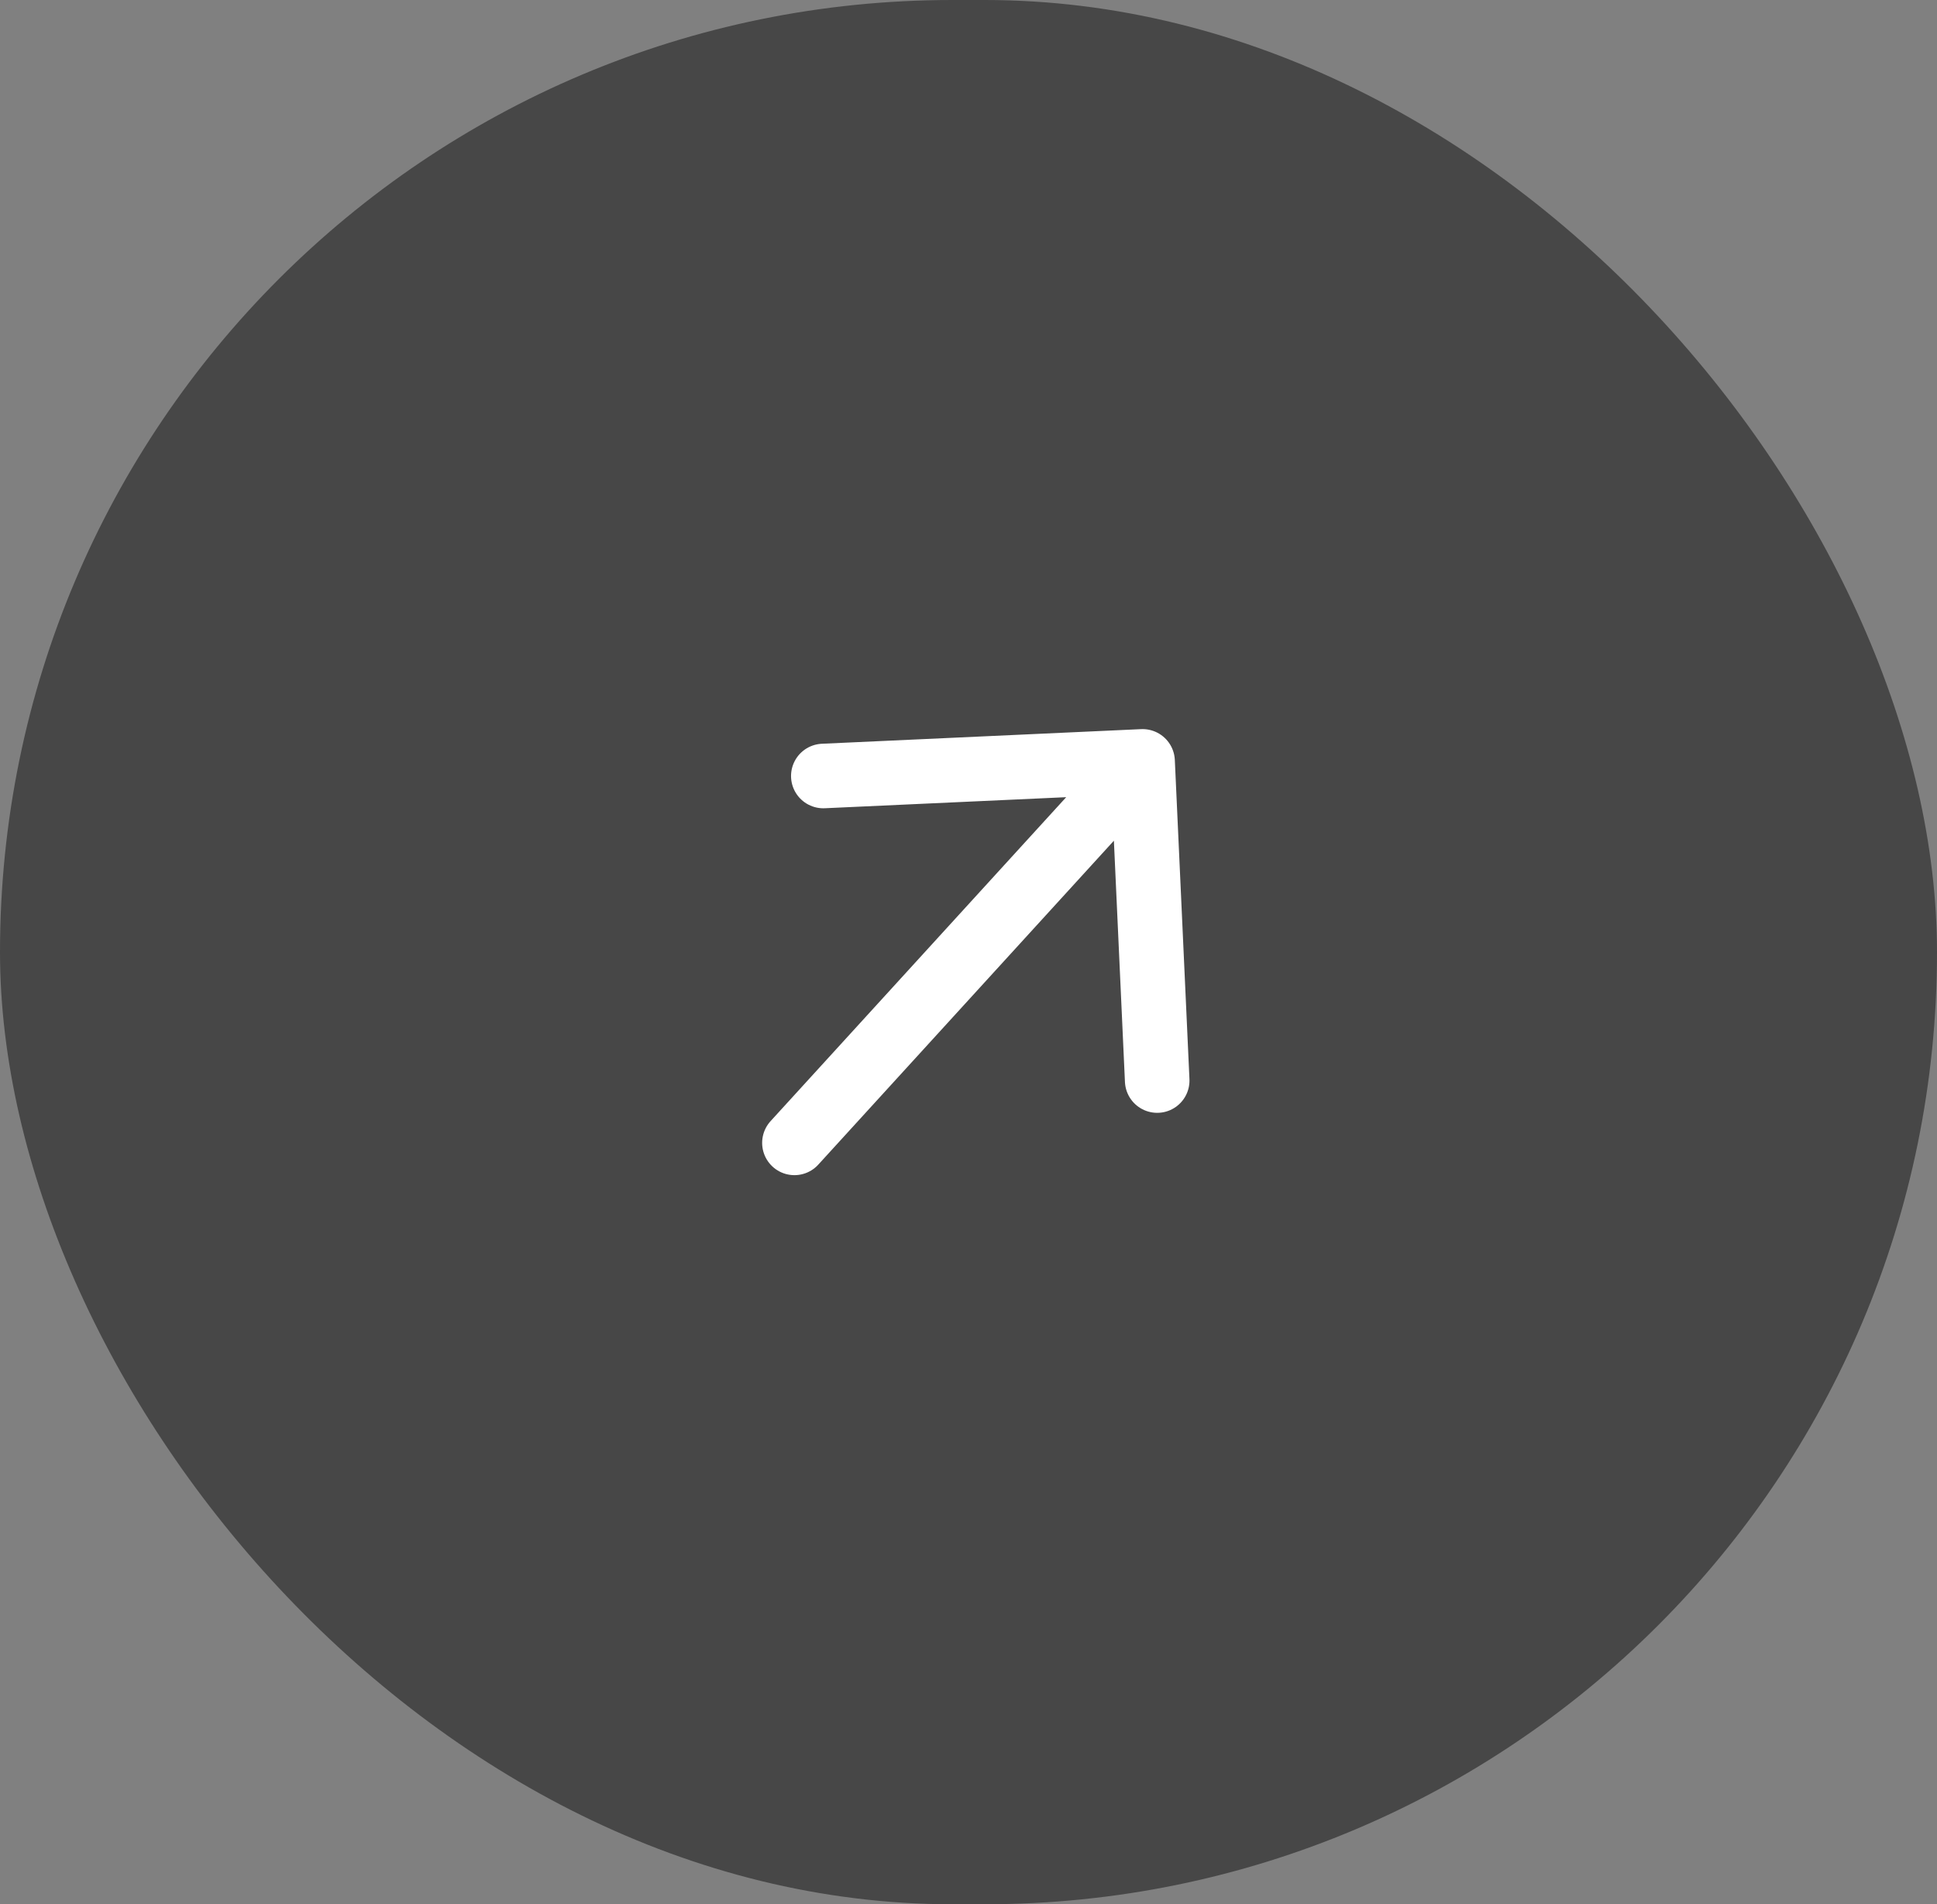
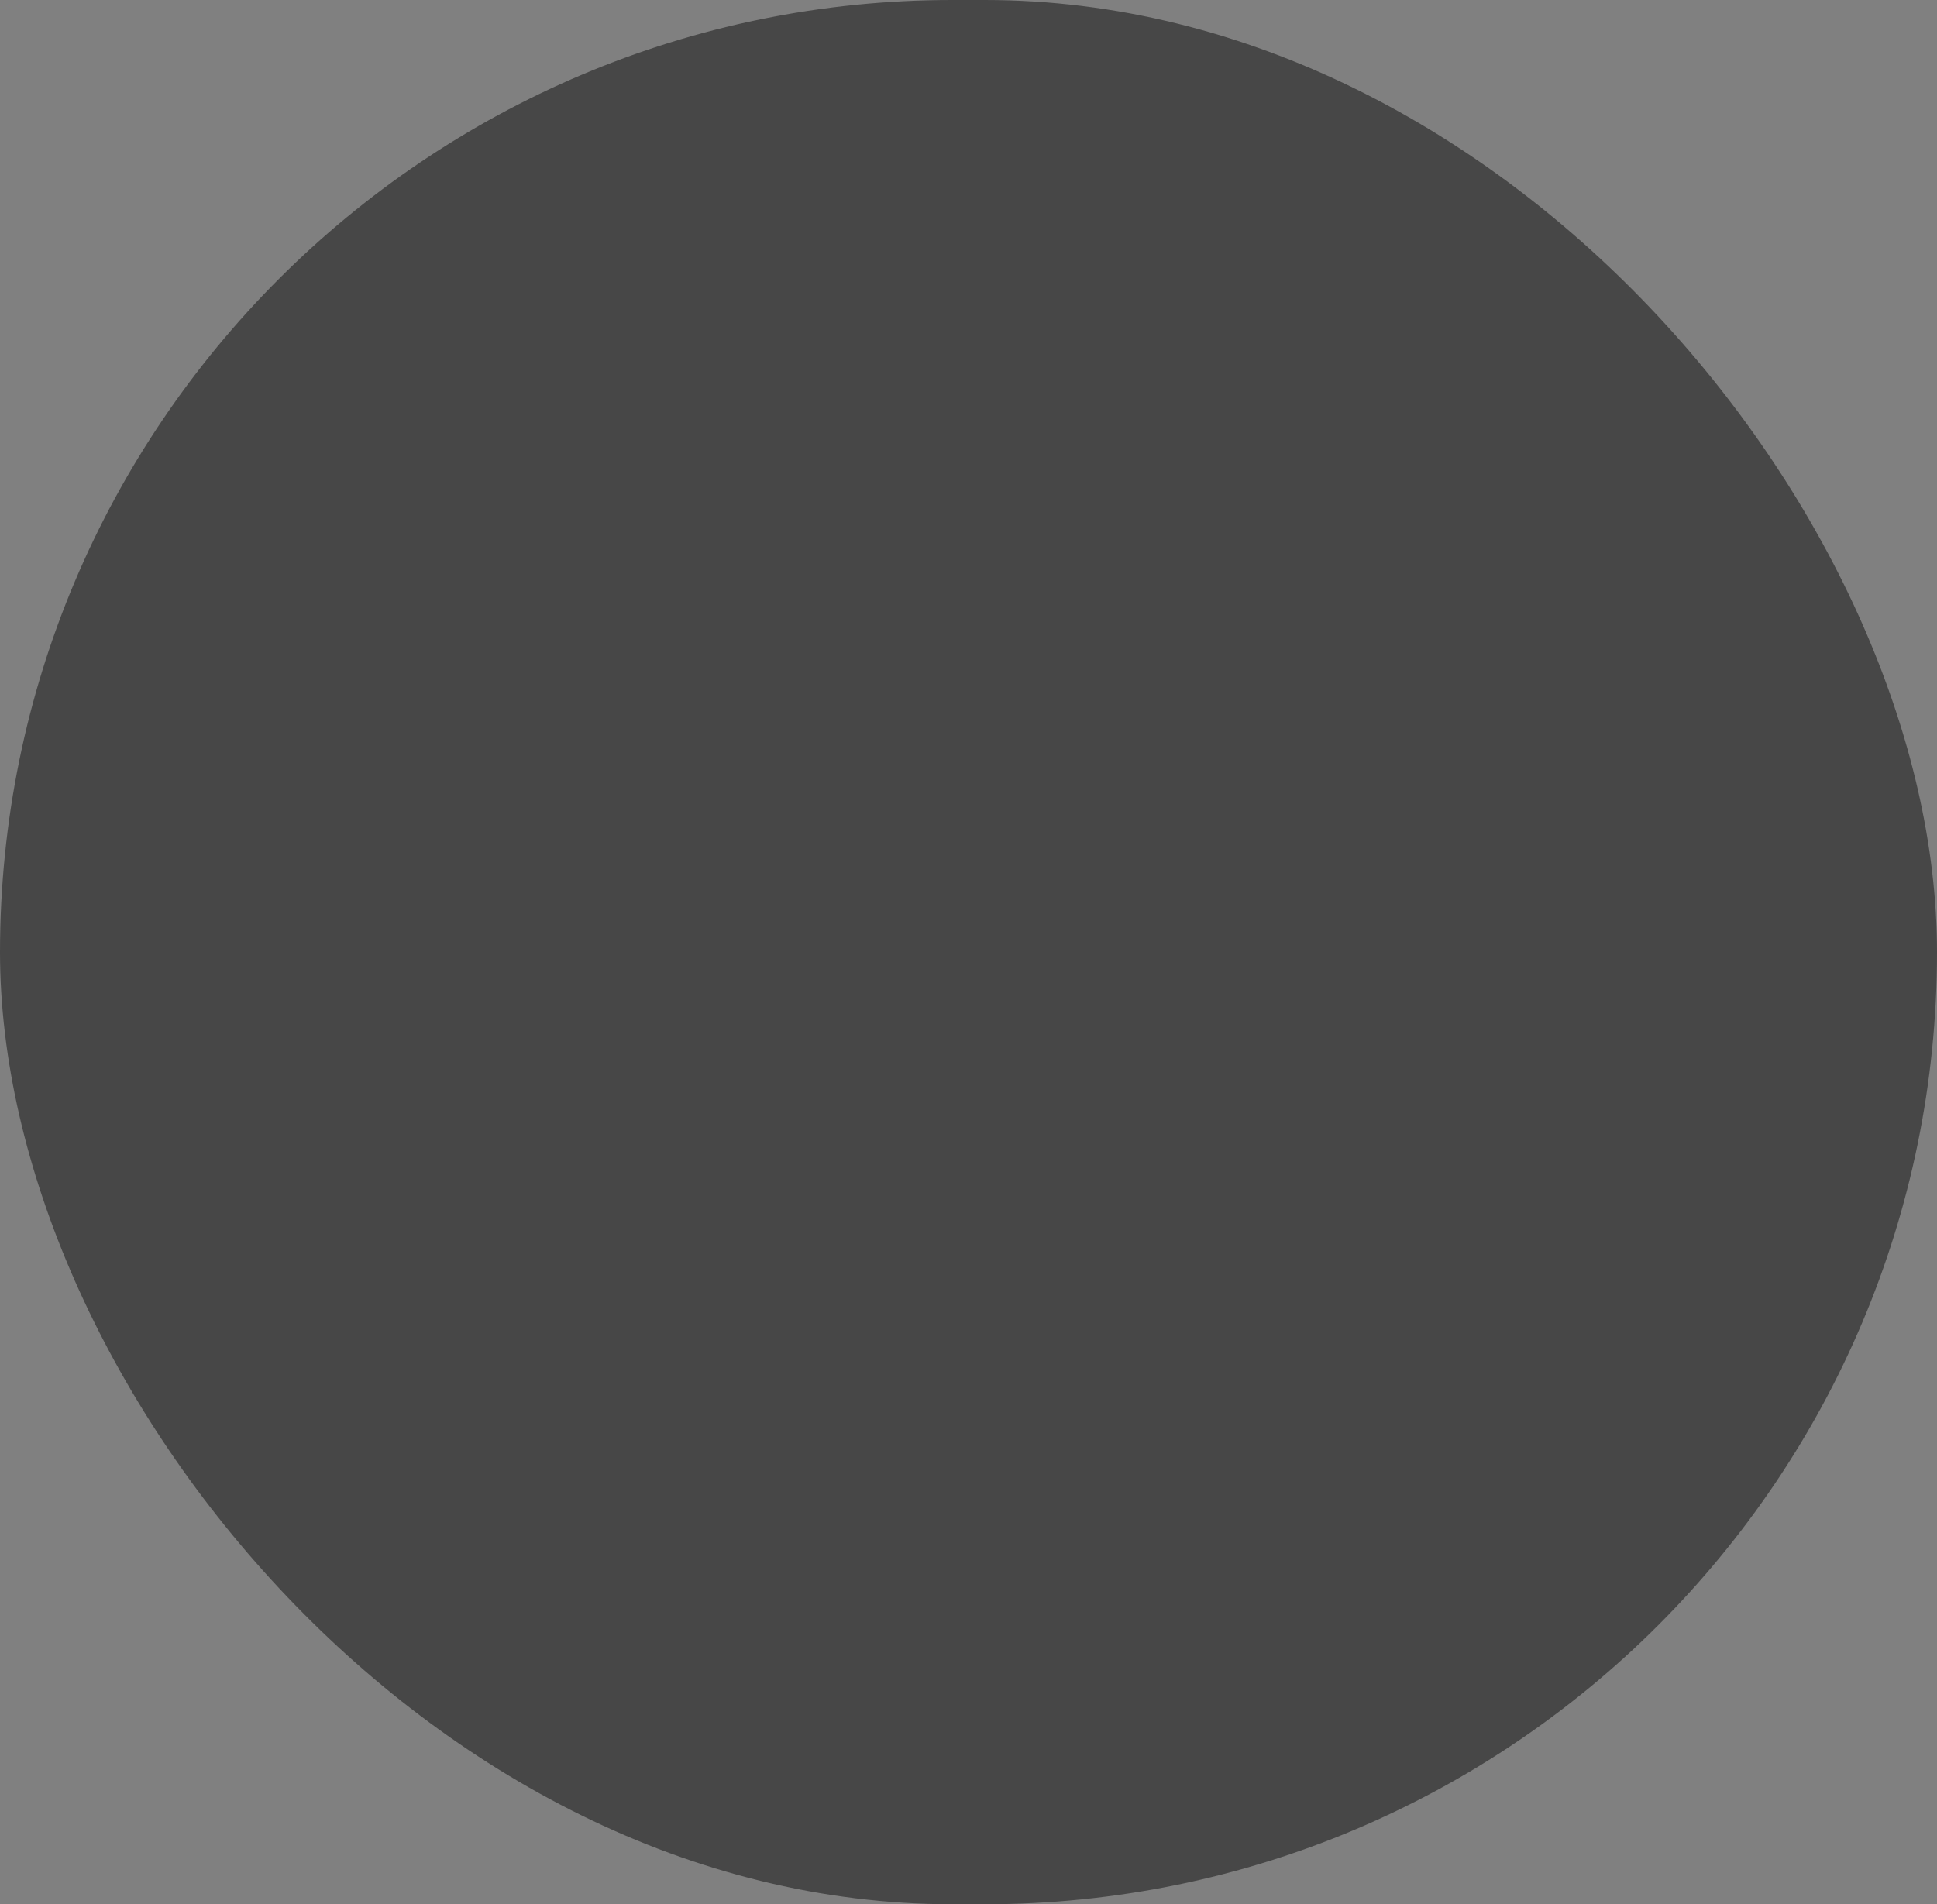
<svg xmlns="http://www.w3.org/2000/svg" width="60" height="59" viewBox="0 0 60 59" fill="none">
  <rect x="0" y="0" width="60" height="59" fill="#808080" stroke="none" />
  <rect width="60" height="59" rx="29.5" fill="#474747" />
-   <path d="M24.608 35.41L35.392 23.59M35.392 23.59L25.503 24.043M35.392 23.59L35.845 33.479" stroke="white" stroke-width="2" stroke-linecap="round" stroke-linejoin="round" />
</svg>